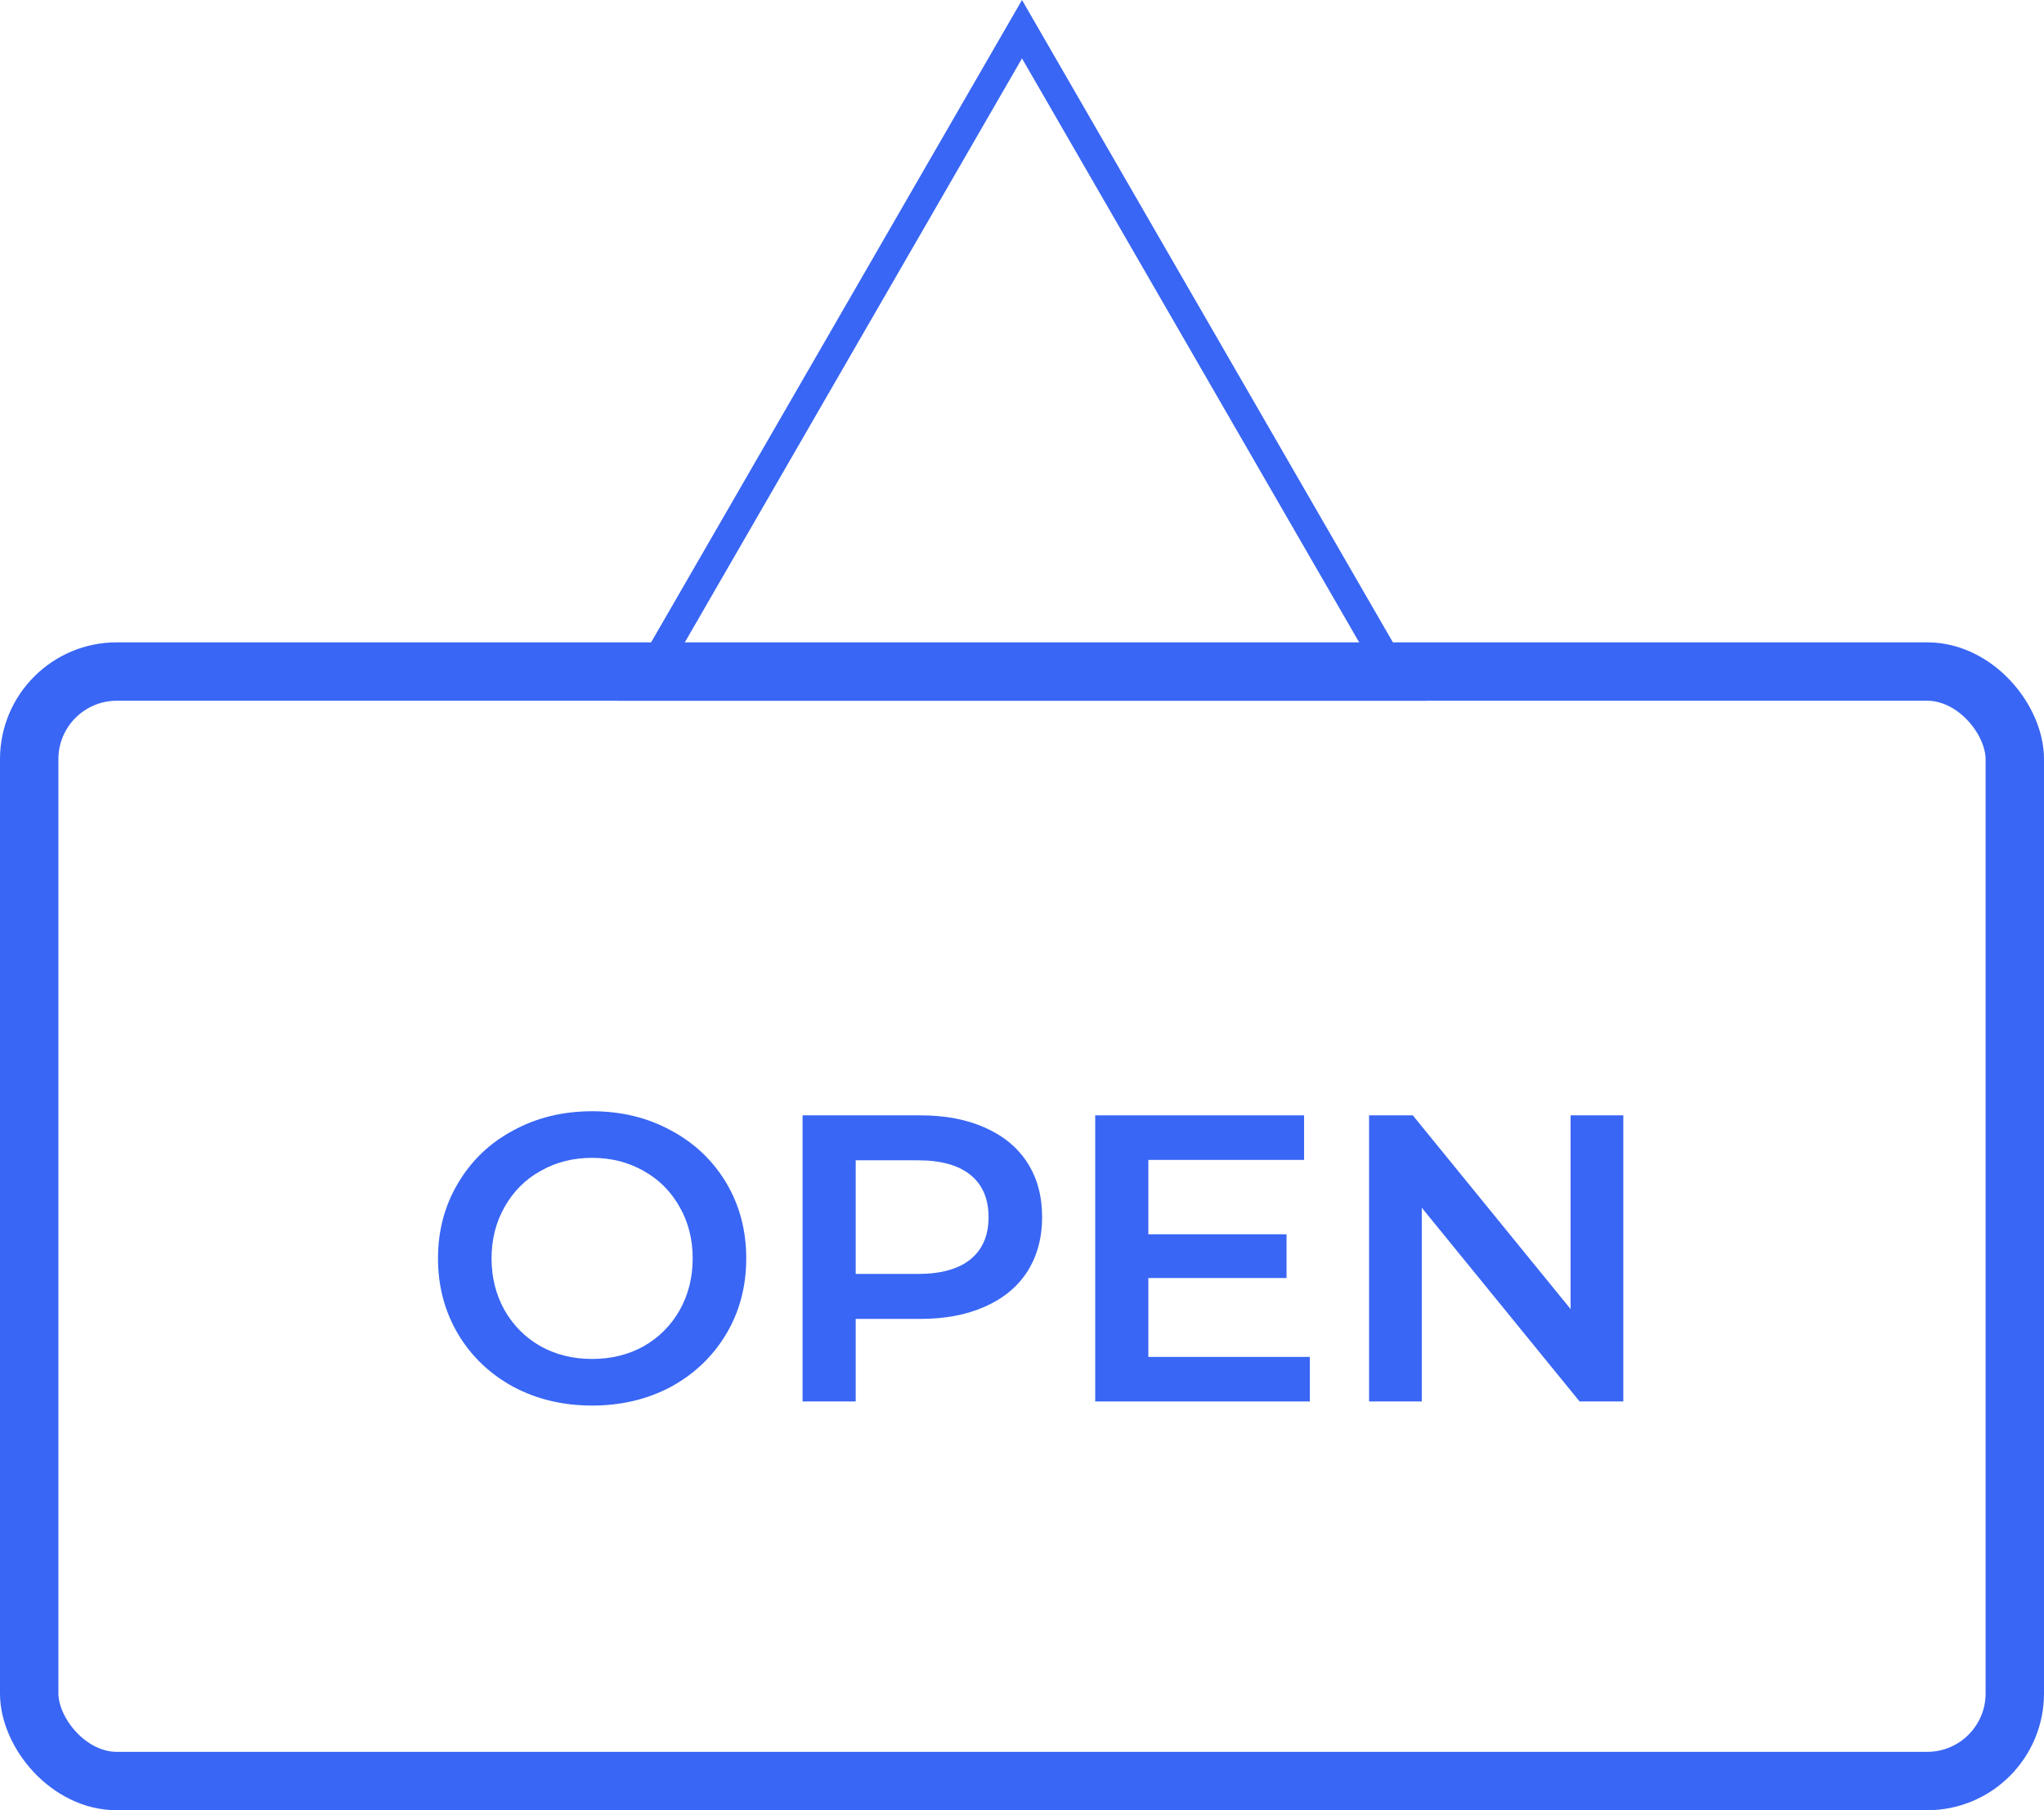
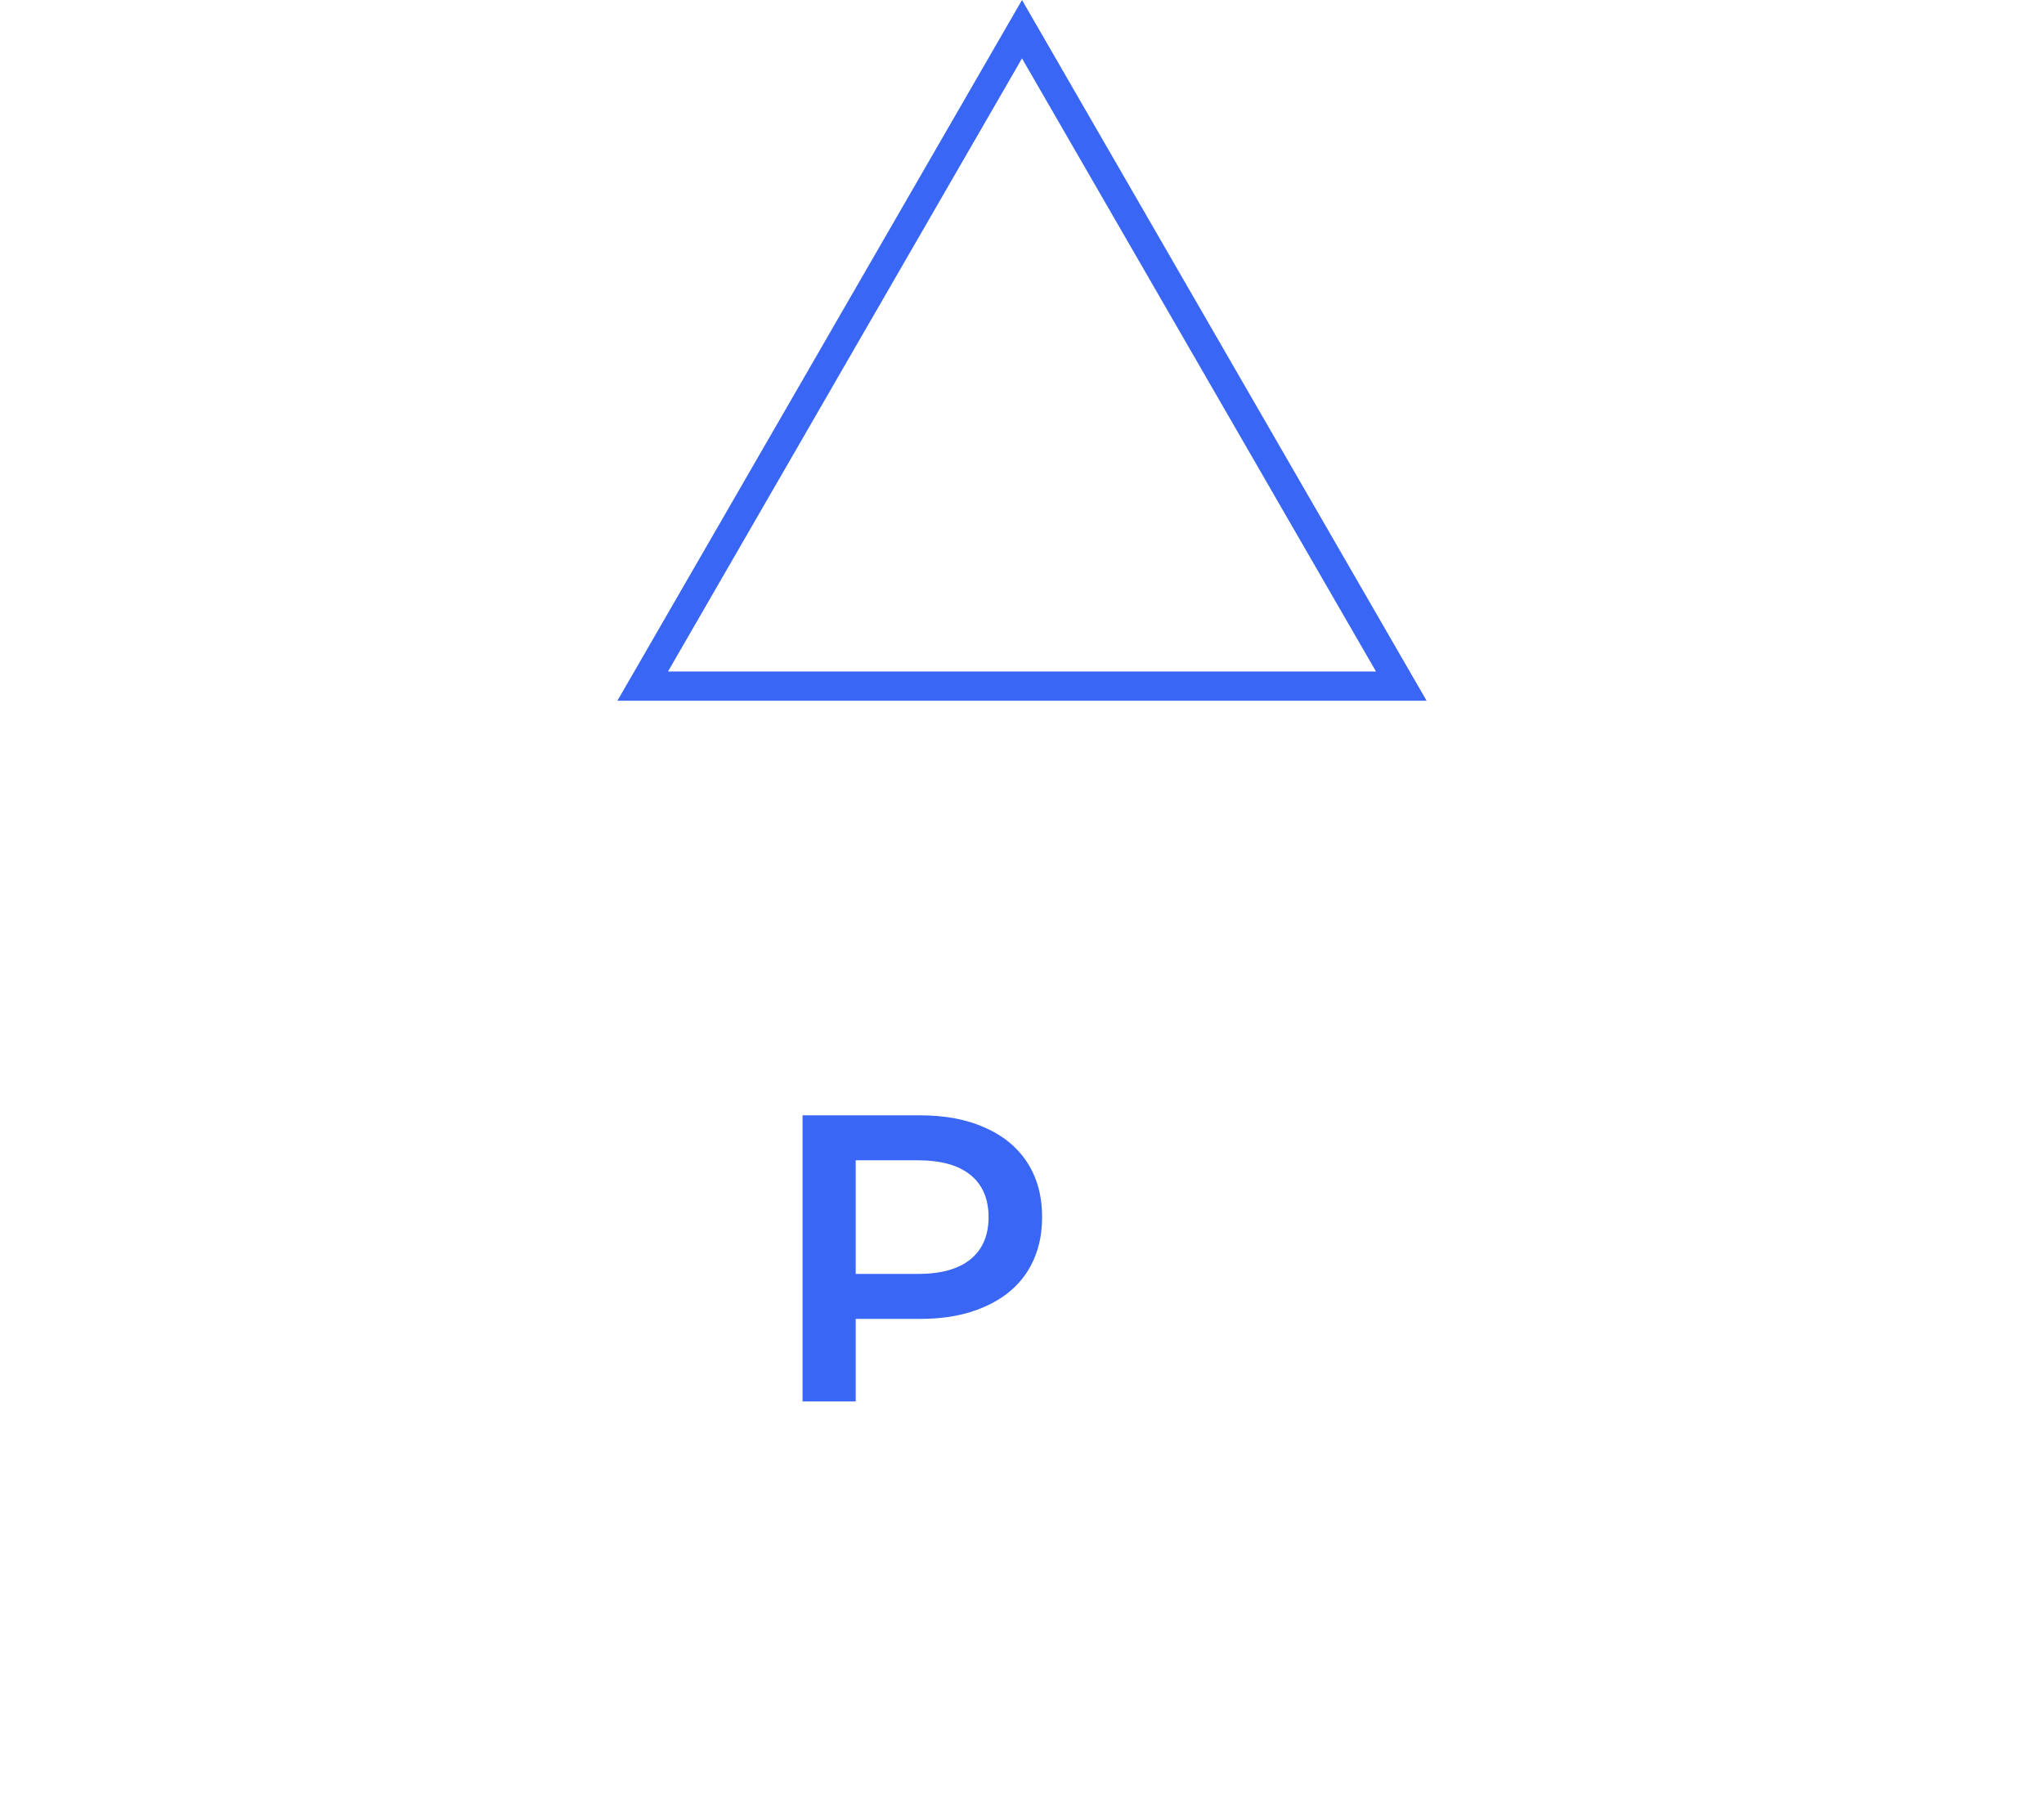
<svg xmlns="http://www.w3.org/2000/svg" width="70" height="62" viewBox="0 0 70 62" fill="none">
-   <path d="M20.278 48.14C19.279 48.14 18.379 47.925 17.576 47.496C16.773 47.057 16.143 46.455 15.686 45.69C15.229 44.915 15 44.052 15 43.1C15 42.148 15.229 41.289 15.686 40.524C16.143 39.749 16.773 39.147 17.576 38.718C18.379 38.279 19.279 38.06 20.278 38.06C21.277 38.06 22.177 38.279 22.98 38.718C23.783 39.147 24.413 39.745 24.87 40.51C25.327 41.275 25.556 42.139 25.556 43.1C25.556 44.061 25.327 44.925 24.87 45.69C24.413 46.455 23.783 47.057 22.98 47.496C22.177 47.925 21.277 48.14 20.278 48.14ZM20.278 46.544C20.931 46.544 21.519 46.399 22.042 46.11C22.565 45.811 22.975 45.401 23.274 44.878C23.573 44.346 23.722 43.753 23.722 43.1C23.722 42.447 23.573 41.859 23.274 41.336C22.975 40.804 22.565 40.393 22.042 40.104C21.519 39.805 20.931 39.656 20.278 39.656C19.625 39.656 19.037 39.805 18.514 40.104C17.991 40.393 17.581 40.804 17.282 41.336C16.983 41.859 16.834 42.447 16.834 43.1C16.834 43.753 16.983 44.346 17.282 44.878C17.581 45.401 17.991 45.811 18.514 46.11C19.037 46.399 19.625 46.544 20.278 46.544Z" fill="#3966F4" />
  <path d="M31.517 38.2C32.367 38.2 33.104 38.34 33.729 38.62C34.364 38.9 34.849 39.301 35.185 39.824C35.521 40.347 35.689 40.967 35.689 41.686C35.689 42.395 35.521 43.016 35.185 43.548C34.849 44.071 34.364 44.472 33.729 44.752C33.104 45.032 32.367 45.172 31.517 45.172H29.305V48H27.485V38.2H31.517ZM31.433 43.632C32.227 43.632 32.828 43.464 33.239 43.128C33.65 42.792 33.855 42.311 33.855 41.686C33.855 41.061 33.65 40.58 33.239 40.244C32.828 39.908 32.227 39.74 31.433 39.74H29.305V43.632H31.433Z" fill="#3966F4" />
-   <path d="M44.857 46.474V48H37.507V38.2H44.661V39.726H39.327V42.274H44.059V43.772H39.327V46.474H44.857Z" fill="#3966F4" />
-   <path d="M55.593 38.2V48H54.096L48.691 41.364V48H46.886V38.2H48.383L53.788 44.836V38.2H55.593Z" fill="#3966F4" />
-   <rect x="1" y="23" width="68" height="38" rx="3" stroke="#3966F4" stroke-width="2" />
  <path d="M22.01 23.5L35 1L47.99 23.5H22.01Z" stroke="#3966F4" />
</svg>